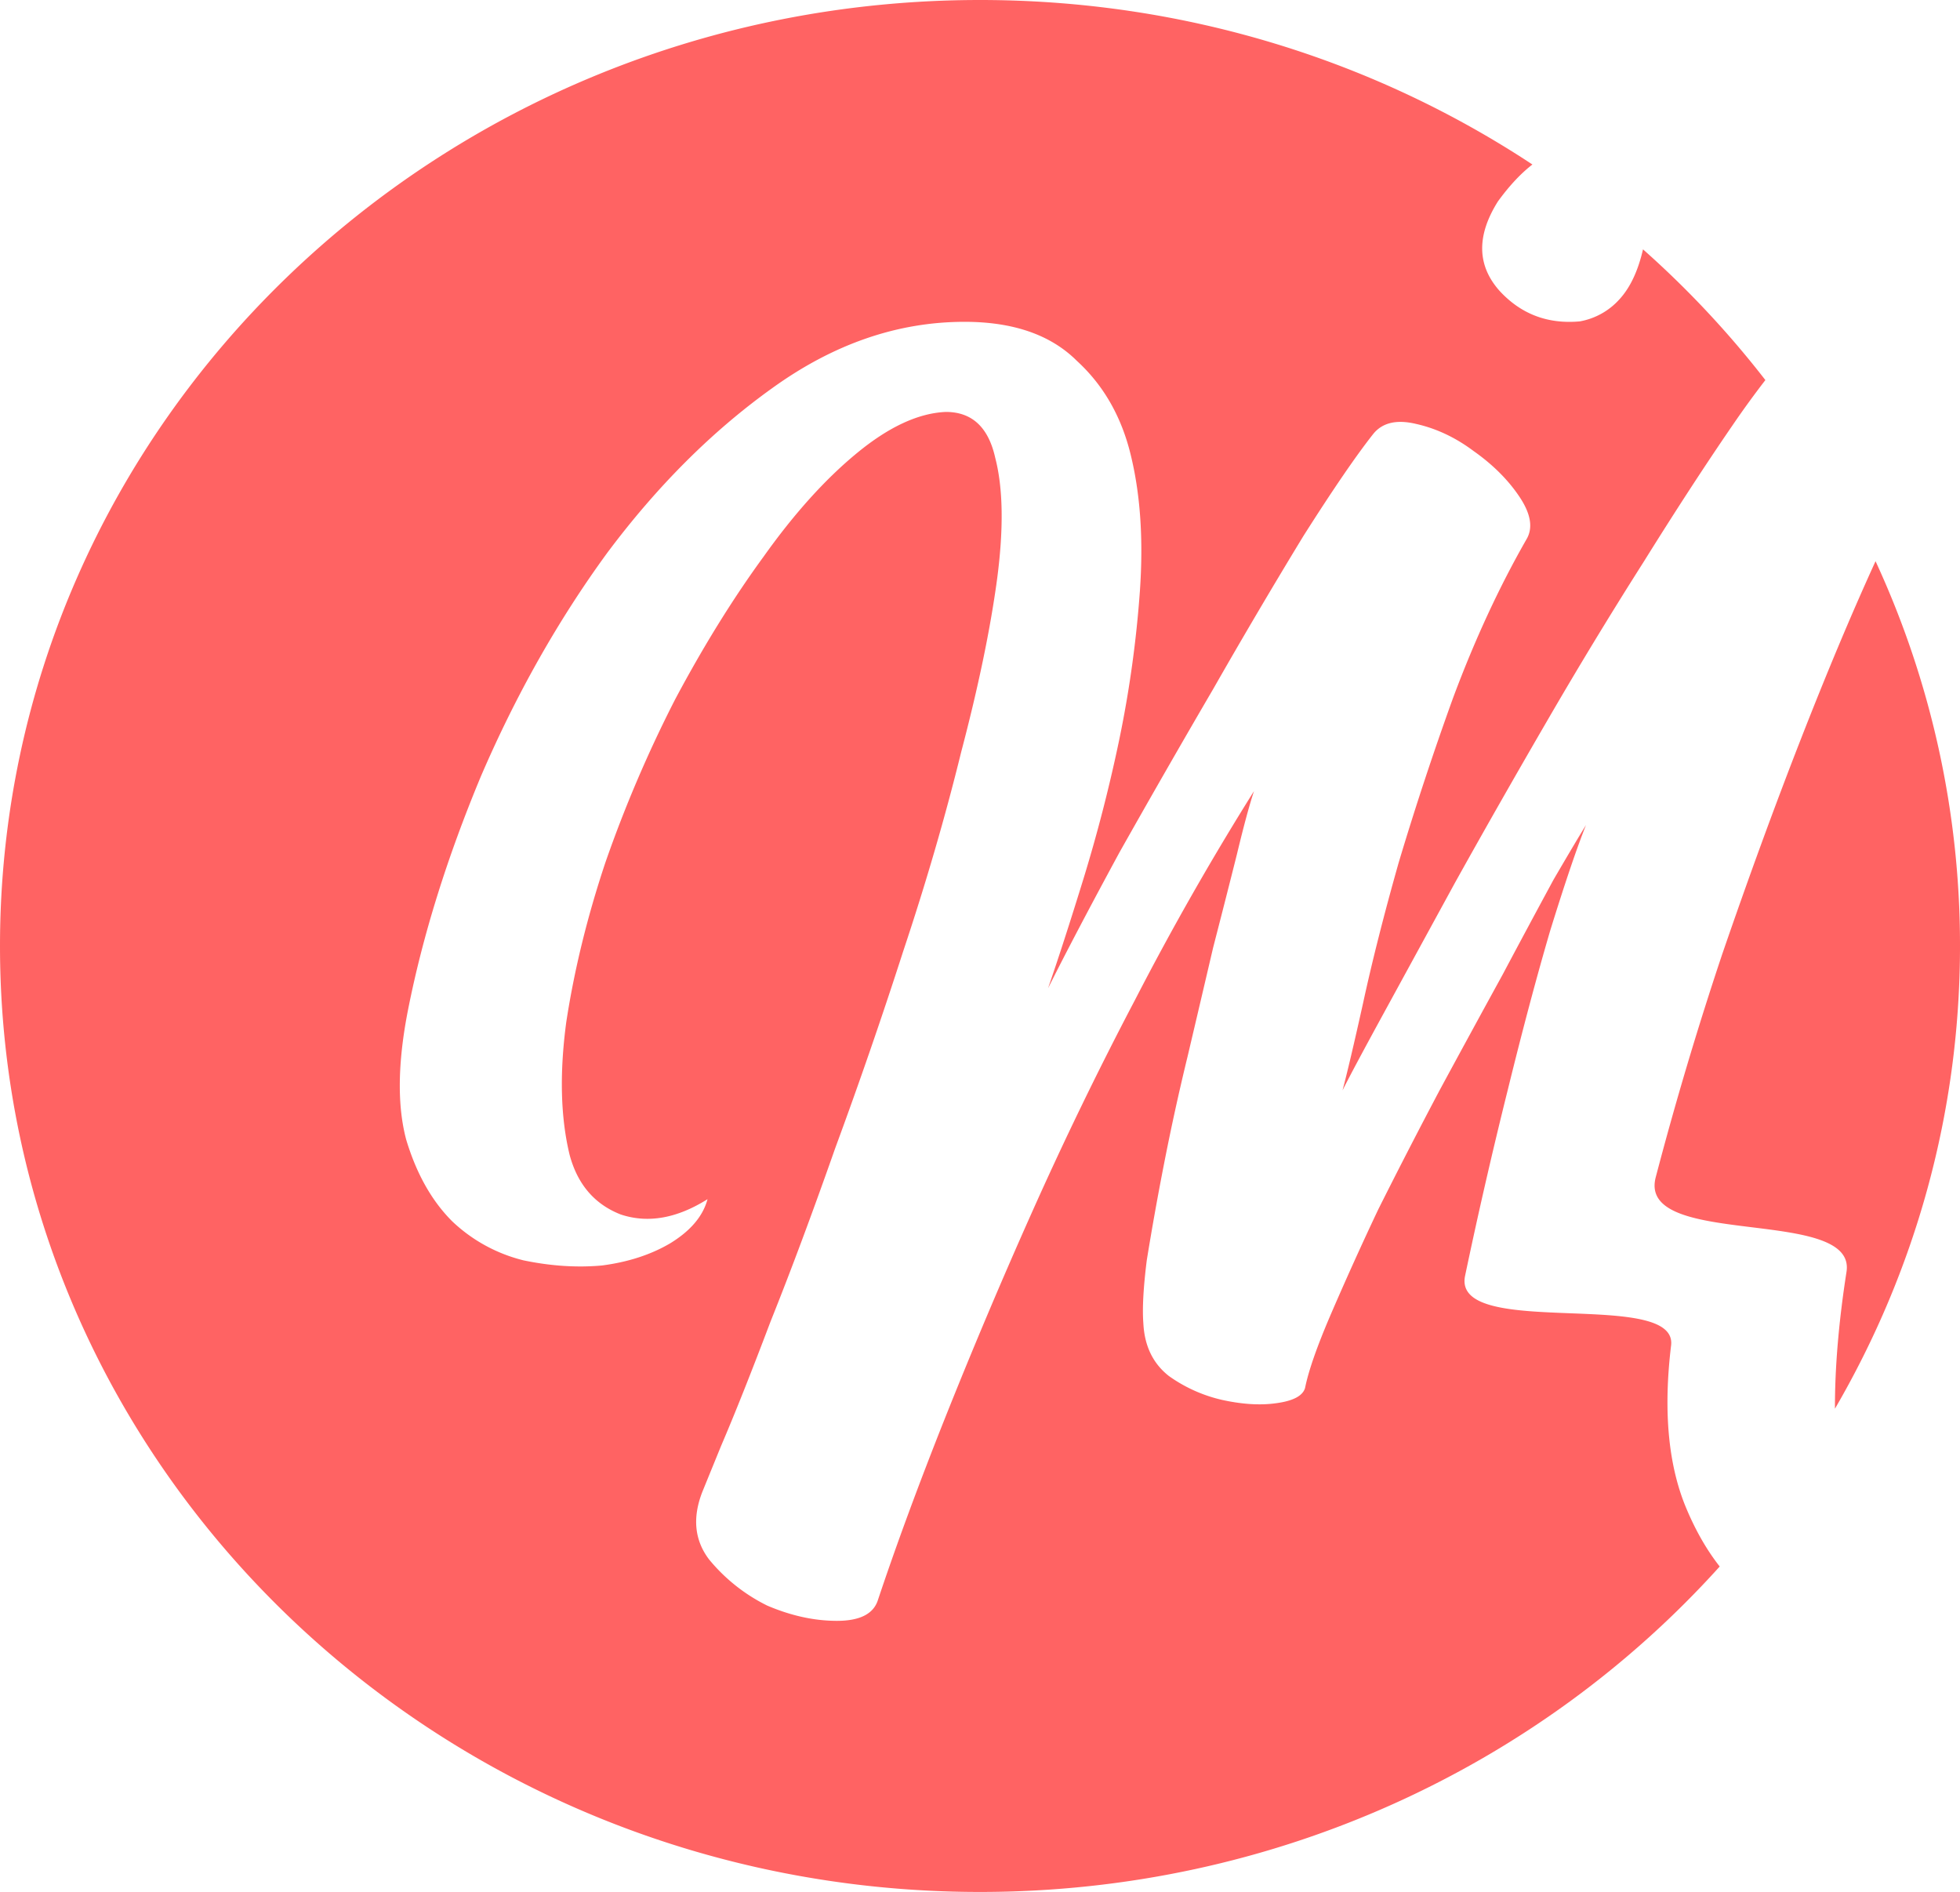
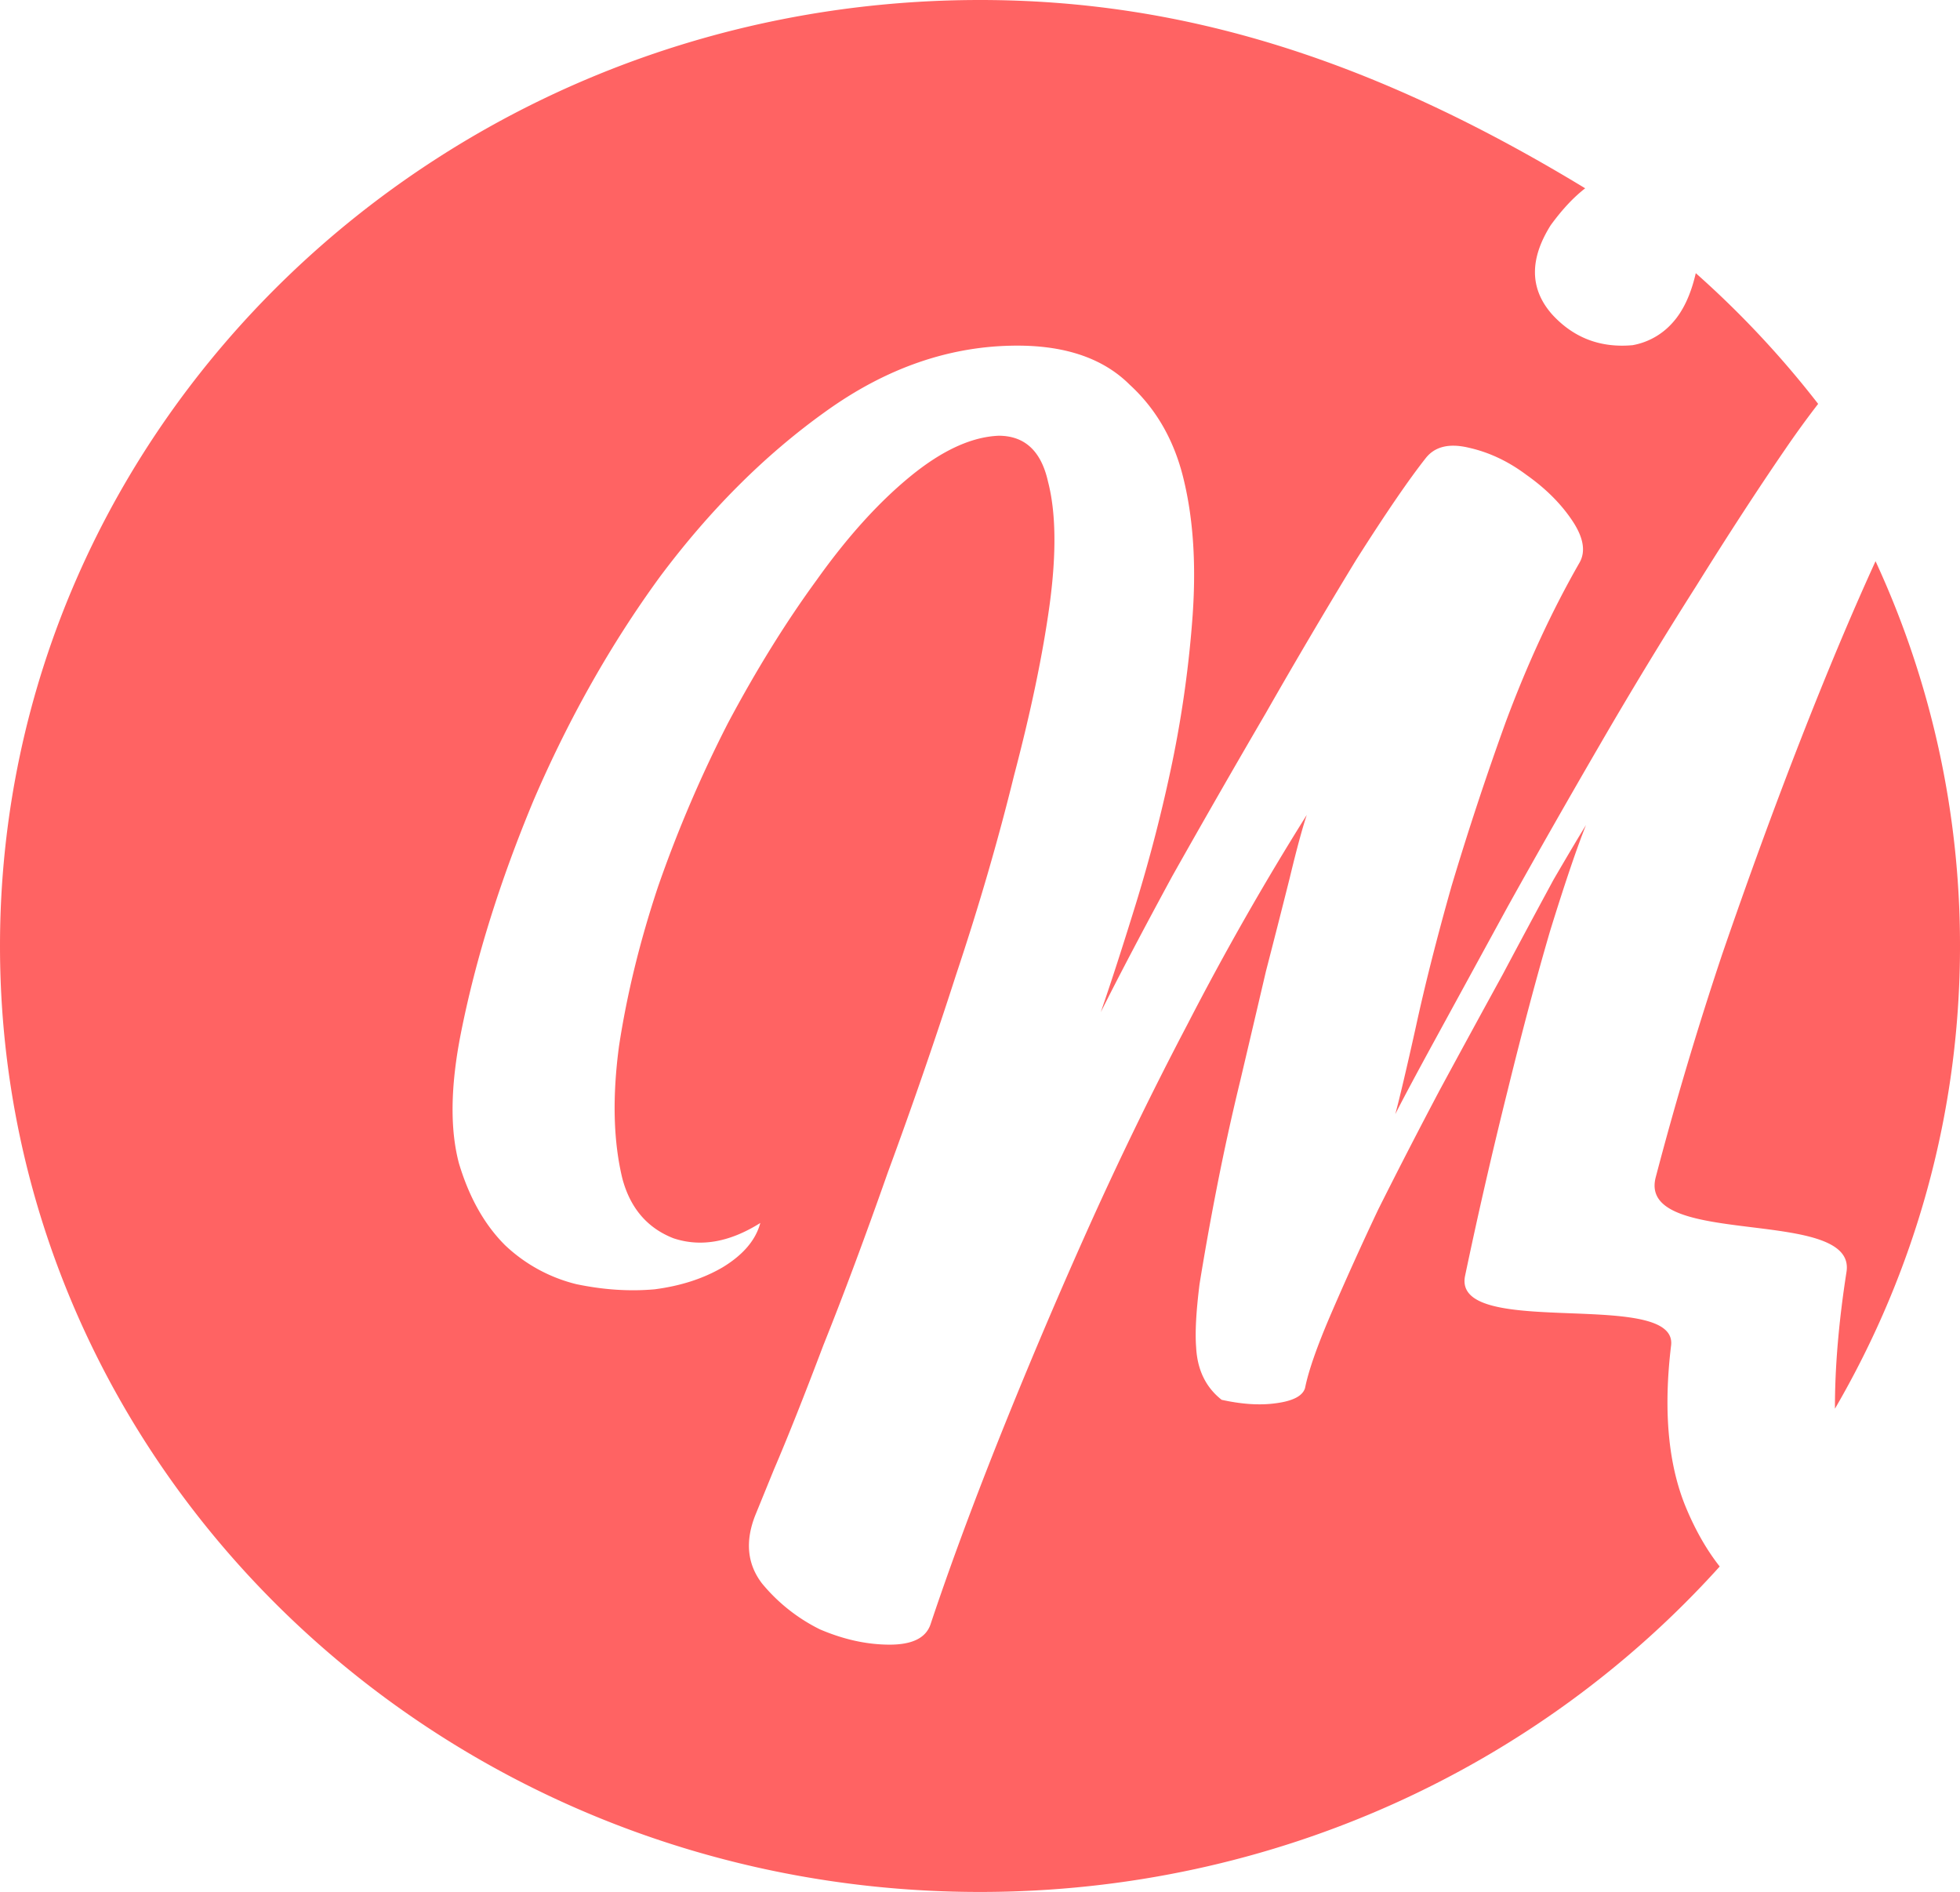
<svg xmlns="http://www.w3.org/2000/svg" width="402" height="388" fill="none" viewBox="0 0 201 194">
-   <path fill="#FF6363" fill-rule="evenodd" d="M201 97c0 17.236-4.657 33.421-12.824 47.448-.012-4.19.38-8.853 1.178-13.988.569-3.349-4.554-3.981-9.714-4.618-5.405-.667-10.851-1.34-9.839-5.145a360.952 360.952 0 0 1 6.809-22.84c2.677-7.787 5.354-15.11 8.031-21.968 2.677-6.857 5.237-12.96 7.681-18.306l.017-.037A93.807 93.807 0 0 1 201 97Zm-100.5 97c30.28 0 57.433-12.925 75.858-33.371-1.31-1.665-2.449-3.644-3.414-5.935-1.863-4.416-2.386-9.996-1.572-16.737.339-2.879-4.963-3.085-10.347-3.294-5.702-.221-11.496-.447-10.777-3.854a519.075 519.075 0 0 1 4.364-19.004c1.513-6.16 2.968-11.623 4.365-16.389 1.513-4.881 2.735-8.485 3.666-10.81-.582.93-1.688 2.79-3.317 5.58a1386.22 1386.22 0 0 0-5.237 9.763 2227.527 2227.527 0 0 0-6.46 11.856 627.747 627.747 0 0 0-6.285 12.204 340.457 340.457 0 0 0-4.888 10.81c-1.397 3.254-2.27 5.753-2.619 7.497-.233.813-1.222 1.336-2.968 1.569-1.629.232-3.492.116-5.587-.349a15.222 15.222 0 0 1-5.412-2.441c-1.629-1.278-2.502-3.08-2.618-5.404-.117-1.511 0-3.662.349-6.451a303.728 303.728 0 0 1 1.746-9.764 244.628 244.628 0 0 1 2.444-11.158c.931-3.952 1.804-7.671 2.619-11.158.931-3.603 1.745-6.8 2.444-9.59.698-2.905 1.28-5.055 1.745-6.45a293.566 293.566 0 0 0-12.22 21.445 379.41 379.41 0 0 0-10.65 21.967 563.676 563.676 0 0 0-8.904 21.096c-2.677 6.742-4.946 12.902-6.808 18.481-.466 1.395-1.862 2.092-4.19 2.092-2.328 0-4.714-.523-7.158-1.569a18.05 18.05 0 0 1-5.936-4.707c-1.513-1.976-1.746-4.301-.698-6.974l1.92-4.707c1.397-3.255 3.084-7.497 5.063-12.728 2.095-5.23 4.306-11.158 6.634-17.783a515.693 515.693 0 0 0 6.983-20.225c2.328-6.973 4.307-13.773 5.936-20.398 1.746-6.625 2.968-12.495 3.666-17.61.699-5.23.641-9.414-.174-12.552-.698-3.139-2.386-4.708-5.063-4.708-2.793.117-5.82 1.511-9.078 4.185-3.26 2.673-6.46 6.218-9.602 10.635-3.143 4.3-6.169 9.182-9.079 14.645a131.58 131.58 0 0 0-7.158 16.737c-1.862 5.58-3.2 11.042-4.015 16.389-.698 5.231-.582 9.764.35 13.599.814 3.022 2.56 5.056 5.237 6.102 2.793.93 5.76.407 8.903-1.569-.465 1.744-1.745 3.255-3.84 4.533-1.979 1.163-4.307 1.918-6.984 2.267-2.56.232-5.237.058-8.03-.523a16.26 16.26 0 0 1-7.333-4.01c-2.095-2.092-3.666-4.882-4.714-8.369-.93-3.487-.873-7.904.175-13.25 1.513-7.672 4.015-15.692 7.507-24.06 3.608-8.369 7.914-15.982 12.919-22.84 5.121-6.857 10.766-12.495 16.935-16.911 6.285-4.533 12.86-6.8 19.727-6.8 5.005 0 8.846 1.337 11.523 4.01 2.793 2.557 4.655 5.87 5.587 9.938.931 3.952 1.222 8.485.872 13.599a115.64 115.64 0 0 1-2.095 15.168 159.794 159.794 0 0 1-3.666 14.297c-1.396 4.533-2.619 8.31-3.666 11.332 1.862-3.72 4.306-8.368 7.332-13.948a1233.575 1233.575 0 0 1 9.603-16.737 643.25 643.25 0 0 1 9.252-15.691c3.026-4.766 5.412-8.253 7.158-10.461.931-1.162 2.386-1.511 4.365-1.046 2.095.465 4.073 1.395 5.936 2.79 1.978 1.394 3.55 2.963 4.713 4.707 1.164 1.743 1.397 3.196.699 4.358-2.794 4.882-5.296 10.287-7.507 16.215a317.41 317.41 0 0 0-5.587 16.911c-1.513 5.347-2.735 10.17-3.666 14.471-.931 4.185-1.63 7.149-2.095 8.892.698-1.395 2.095-4.01 4.19-7.846l7.332-13.424c2.91-5.23 6.052-10.752 9.428-16.563a466.009 466.009 0 0 1 9.951-16.389c3.259-5.23 6.285-9.88 9.078-13.948a97.796 97.796 0 0 1 3.384-4.662 98.787 98.787 0 0 0-12.549-13.405c-.511 2.224-1.321 3.936-2.429 5.136a7.142 7.142 0 0 1-4.05 2.25c-3.3.3-6.05-.75-8.25-3.15-2.3-2.6-2.35-5.65-.15-9.15 1.168-1.605 2.347-2.867 3.538-3.786C141.021 6.225 121.514 0 100.5 0 44.995 0 0 43.428 0 97s44.995 97 100.5 97Z" clip-rule="evenodd" />
+   <path fill="#FF6363" fill-rule="evenodd" d="M201 97c0 17.236-4.657 33.421-12.824 47.448-.012-4.19.38-8.853 1.178-13.988.569-3.349-4.554-3.981-9.714-4.618-5.405-.667-10.851-1.34-9.839-5.145a360.952 360.952 0 0 1 6.809-22.84c2.677-7.787 5.354-15.11 8.031-21.968 2.677-6.857 5.237-12.96 7.681-18.306l.017-.037A93.807 93.807 0 0 1 201 97Zm-100.5 97c30.28 0 57.433-12.925 75.858-33.371-1.31-1.665-2.449-3.644-3.414-5.935-1.863-4.416-2.386-9.996-1.572-16.737.339-2.879-4.963-3.085-10.347-3.294-5.702-.221-11.496-.447-10.777-3.854a519.075 519.075 0 0 1 4.364-19.004c1.513-6.16 2.968-11.623 4.365-16.389 1.513-4.881 2.735-8.485 3.666-10.81-.582.93-1.688 2.79-3.317 5.58a1386.22 1386.22 0 0 0-5.237 9.763 2227.527 2227.527 0 0 0-6.46 11.856 627.747 627.747 0 0 0-6.285 12.204 340.457 340.457 0 0 0-4.888 10.81c-1.397 3.254-2.27 5.753-2.619 7.497-.233.813-1.222 1.336-2.968 1.569-1.629.232-3.492.116-5.587-.349c-1.629-1.278-2.502-3.08-2.618-5.404-.117-1.511 0-3.662.349-6.451a303.728 303.728 0 0 1 1.746-9.764 244.628 244.628 0 0 1 2.444-11.158c.931-3.952 1.804-7.671 2.619-11.158.931-3.603 1.745-6.8 2.444-9.59.698-2.905 1.28-5.055 1.745-6.45a293.566 293.566 0 0 0-12.22 21.445 379.41 379.41 0 0 0-10.65 21.967 563.676 563.676 0 0 0-8.904 21.096c-2.677 6.742-4.946 12.902-6.808 18.481-.466 1.395-1.862 2.092-4.19 2.092-2.328 0-4.714-.523-7.158-1.569a18.05 18.05 0 0 1-5.936-4.707c-1.513-1.976-1.746-4.301-.698-6.974l1.92-4.707c1.397-3.255 3.084-7.497 5.063-12.728 2.095-5.23 4.306-11.158 6.634-17.783a515.693 515.693 0 0 0 6.983-20.225c2.328-6.973 4.307-13.773 5.936-20.398 1.746-6.625 2.968-12.495 3.666-17.61.699-5.23.641-9.414-.174-12.552-.698-3.139-2.386-4.708-5.063-4.708-2.793.117-5.82 1.511-9.078 4.185-3.26 2.673-6.46 6.218-9.602 10.635-3.143 4.3-6.169 9.182-9.079 14.645a131.58 131.58 0 0 0-7.158 16.737c-1.862 5.58-3.2 11.042-4.015 16.389-.698 5.231-.582 9.764.35 13.599.814 3.022 2.56 5.056 5.237 6.102 2.793.93 5.76.407 8.903-1.569-.465 1.744-1.745 3.255-3.84 4.533-1.979 1.163-4.307 1.918-6.984 2.267-2.56.232-5.237.058-8.03-.523a16.26 16.26 0 0 1-7.333-4.01c-2.095-2.092-3.666-4.882-4.714-8.369-.93-3.487-.873-7.904.175-13.25 1.513-7.672 4.015-15.692 7.507-24.06 3.608-8.369 7.914-15.982 12.919-22.84 5.121-6.857 10.766-12.495 16.935-16.911 6.285-4.533 12.86-6.8 19.727-6.8 5.005 0 8.846 1.337 11.523 4.01 2.793 2.557 4.655 5.87 5.587 9.938.931 3.952 1.222 8.485.872 13.599a115.64 115.64 0 0 1-2.095 15.168 159.794 159.794 0 0 1-3.666 14.297c-1.396 4.533-2.619 8.31-3.666 11.332 1.862-3.72 4.306-8.368 7.332-13.948a1233.575 1233.575 0 0 1 9.603-16.737 643.25 643.25 0 0 1 9.252-15.691c3.026-4.766 5.412-8.253 7.158-10.461.931-1.162 2.386-1.511 4.365-1.046 2.095.465 4.073 1.395 5.936 2.79 1.978 1.394 3.55 2.963 4.713 4.707 1.164 1.743 1.397 3.196.699 4.358-2.794 4.882-5.296 10.287-7.507 16.215a317.41 317.41 0 0 0-5.587 16.911c-1.513 5.347-2.735 10.17-3.666 14.471-.931 4.185-1.63 7.149-2.095 8.892.698-1.395 2.095-4.01 4.19-7.846l7.332-13.424c2.91-5.23 6.052-10.752 9.428-16.563a466.009 466.009 0 0 1 9.951-16.389c3.259-5.23 6.285-9.88 9.078-13.948a97.796 97.796 0 0 1 3.384-4.662 98.787 98.787 0 0 0-12.549-13.405c-.511 2.224-1.321 3.936-2.429 5.136a7.142 7.142 0 0 1-4.05 2.25c-3.3.3-6.05-.75-8.25-3.15-2.3-2.6-2.35-5.65-.15-9.15 1.168-1.605 2.347-2.867 3.538-3.786C141.021 6.225 121.514 0 100.5 0 44.995 0 0 43.428 0 97s44.995 97 100.5 97Z" clip-rule="evenodd" />
</svg>